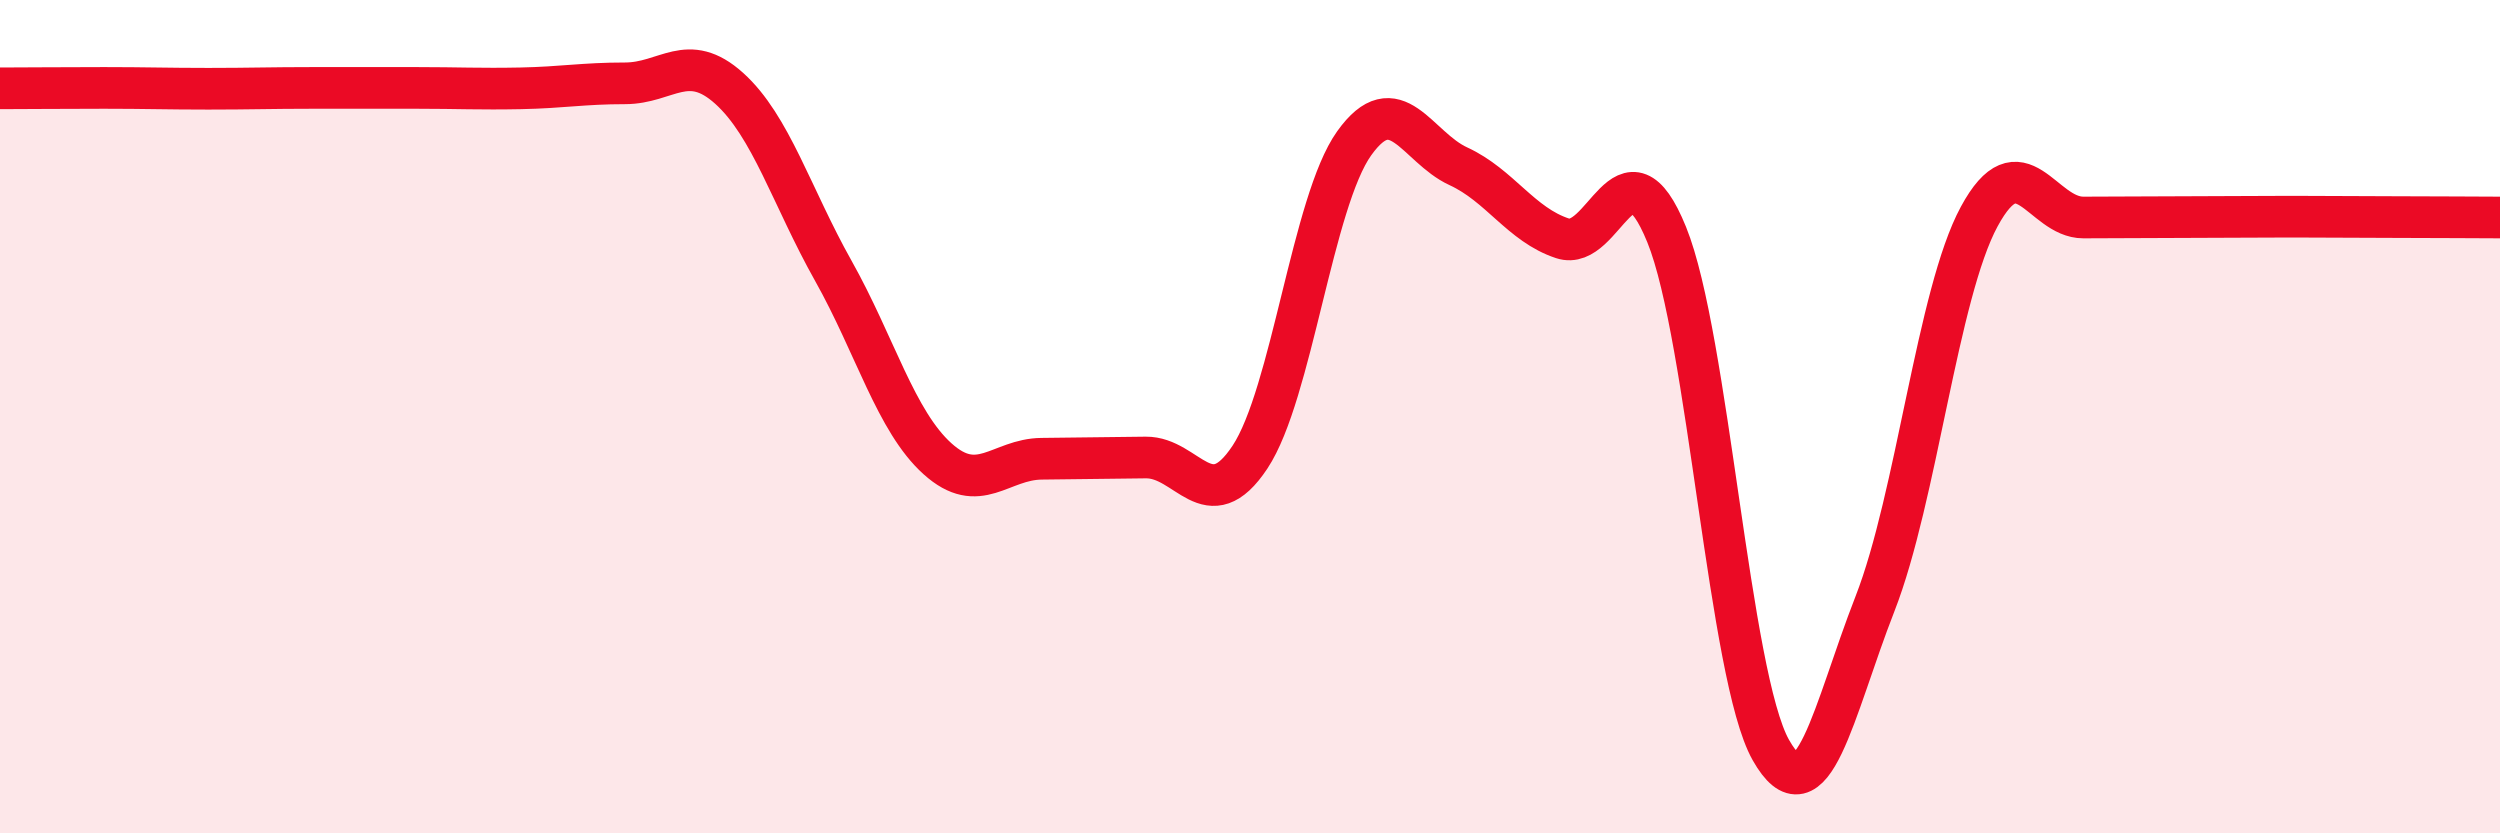
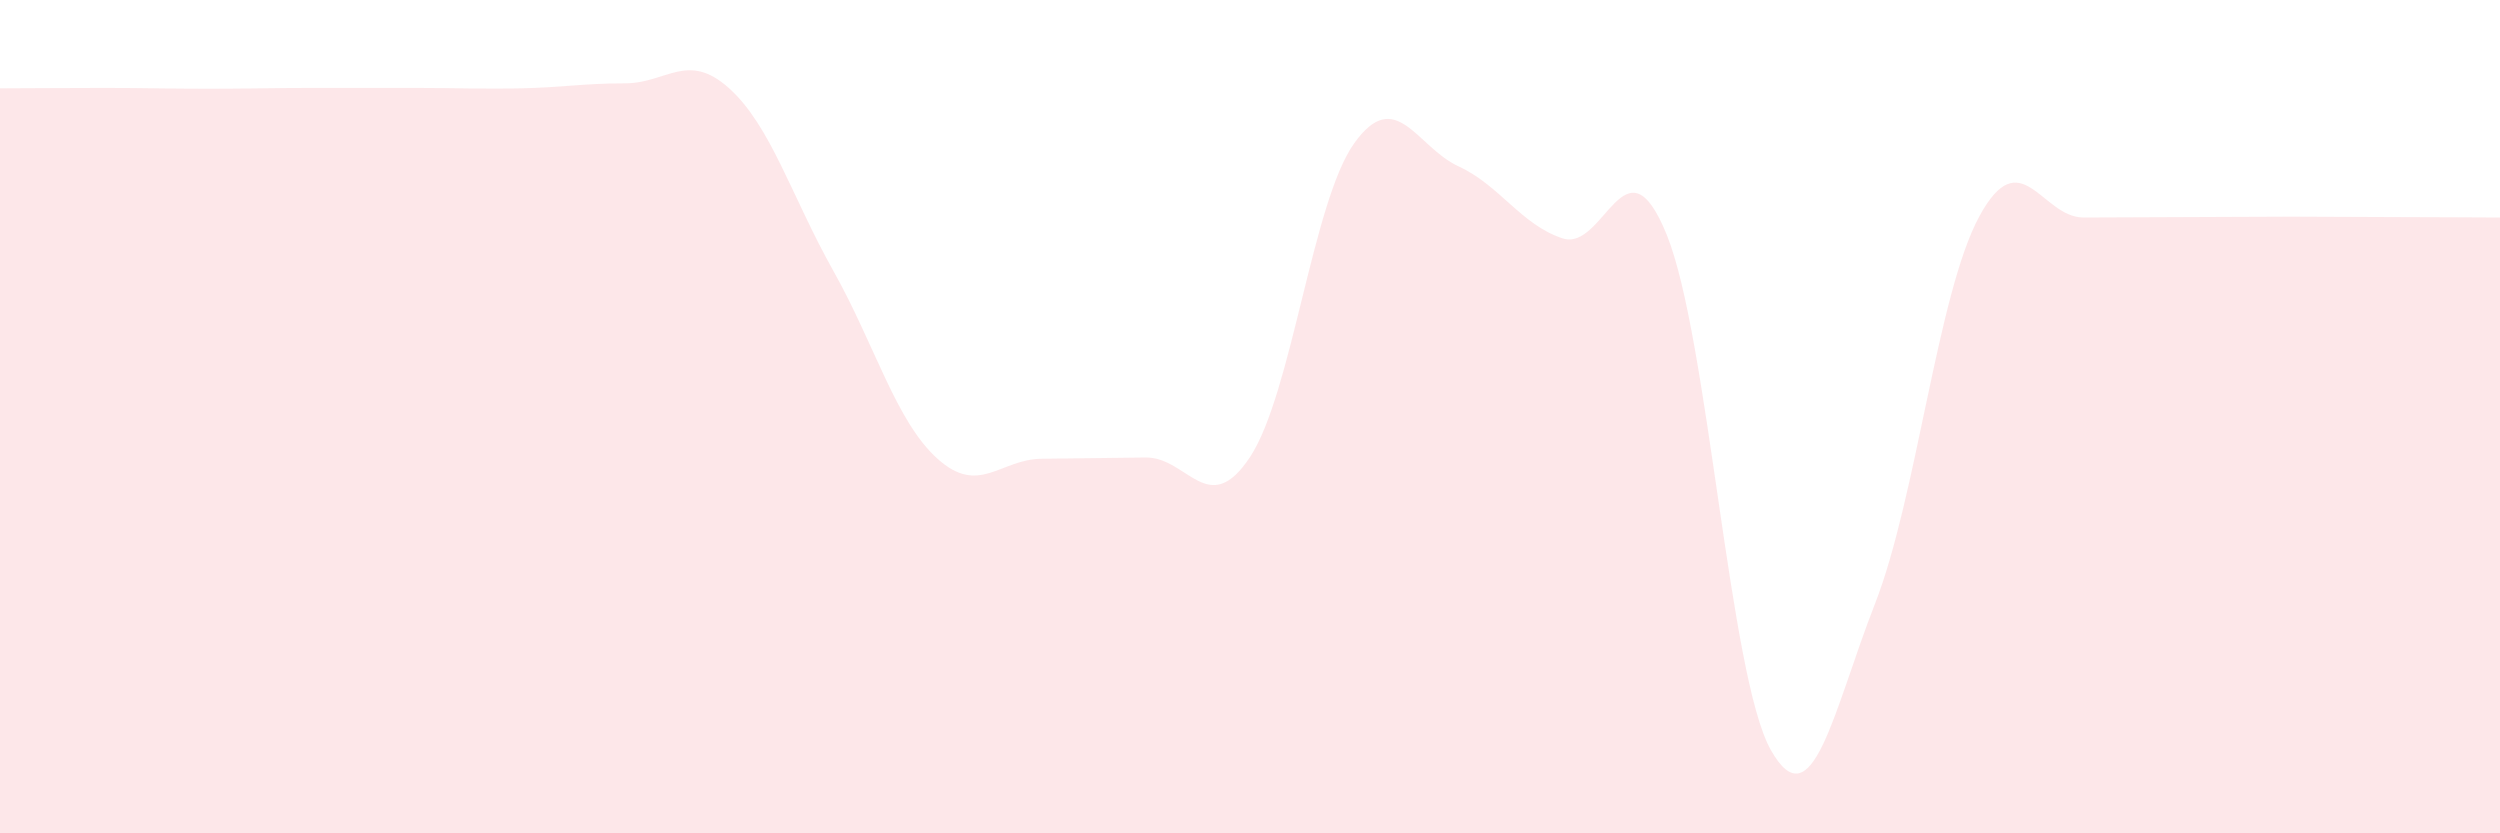
<svg xmlns="http://www.w3.org/2000/svg" width="60" height="20" viewBox="0 0 60 20">
  <path d="M 0,2.12 C 0.5,2.12 1.5,2.11 2.5,2.11 C 3.5,2.11 4,2.13 5,2.13 C 6,2.13 6.5,2.11 7.5,2.11 C 8.5,2.11 9,2.11 10,2.11 C 11,2.11 11.5,2.14 12.5,2.12 C 13.5,2.1 14,2 15,2 C 16,2 16.5,1.22 17.5,2.12 C 18.5,3.02 19,4.72 20,6.5 C 21,8.28 21.5,10.11 22.5,11.01 C 23.5,11.91 24,11.02 25,11.01 C 26,11 26.5,10.99 27.5,10.98 C 28.5,10.97 29,12.48 30,10.97 C 31,9.46 31.5,4.84 32.5,3.44 C 33.5,2.04 34,3.53 35,3.99 C 36,4.45 36.5,5.39 37.5,5.72 C 38.5,6.05 39,3.17 40,5.63 C 41,8.09 41.5,16.23 42.5,18 C 43.5,19.77 44,17.05 45,14.49 C 46,11.93 46.5,7.05 47.5,5.2 C 48.5,3.35 49,5.22 50,5.22 C 51,5.22 51.5,5.21 52.5,5.21 C 53.5,5.21 54,5.2 55,5.2 C 56,5.2 56.5,5.21 57.5,5.21 C 58.5,5.21 59.5,5.22 60,5.22L60 20L0 20Z" fill="#EB0A25" opacity="0.1" stroke-linecap="round" stroke-linejoin="round" />
-   <path d="M 0,2.12 C 0.5,2.12 1.5,2.11 2.5,2.11 C 3.5,2.11 4,2.13 5,2.13 C 6,2.13 6.5,2.11 7.5,2.11 C 8.5,2.11 9,2.11 10,2.11 C 11,2.11 11.5,2.14 12.5,2.12 C 13.5,2.1 14,2 15,2 C 16,2 16.5,1.22 17.5,2.12 C 18.5,3.02 19,4.72 20,6.5 C 21,8.28 21.5,10.11 22.5,11.01 C 23.5,11.91 24,11.02 25,11.01 C 26,11 26.5,10.99 27.5,10.98 C 28.5,10.97 29,12.48 30,10.97 C 31,9.46 31.5,4.84 32.5,3.44 C 33.5,2.04 34,3.53 35,3.99 C 36,4.45 36.5,5.39 37.5,5.72 C 38.5,6.05 39,3.17 40,5.63 C 41,8.09 41.5,16.23 42.5,18 C 43.5,19.77 44,17.05 45,14.49 C 46,11.93 46.5,7.05 47.5,5.2 C 48.5,3.35 49,5.22 50,5.22 C 51,5.22 51.5,5.21 52.5,5.21 C 53.5,5.21 54,5.2 55,5.2 C 56,5.2 56.5,5.21 57.5,5.21 C 58.5,5.21 59.5,5.22 60,5.22" stroke="#EB0A25" stroke-width="1" fill="none" stroke-linecap="round" stroke-linejoin="round" />
</svg>